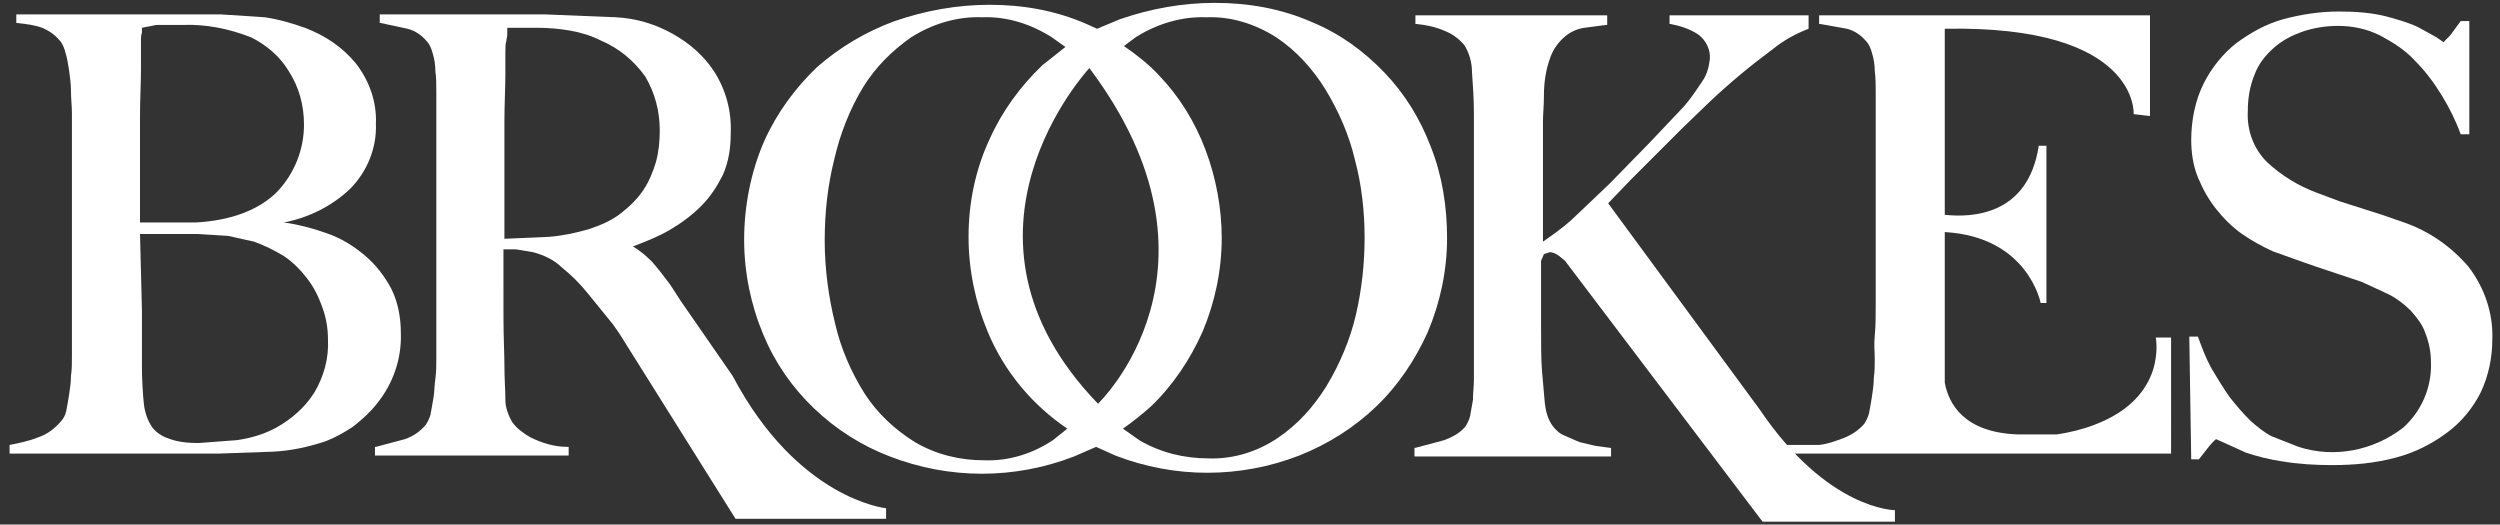
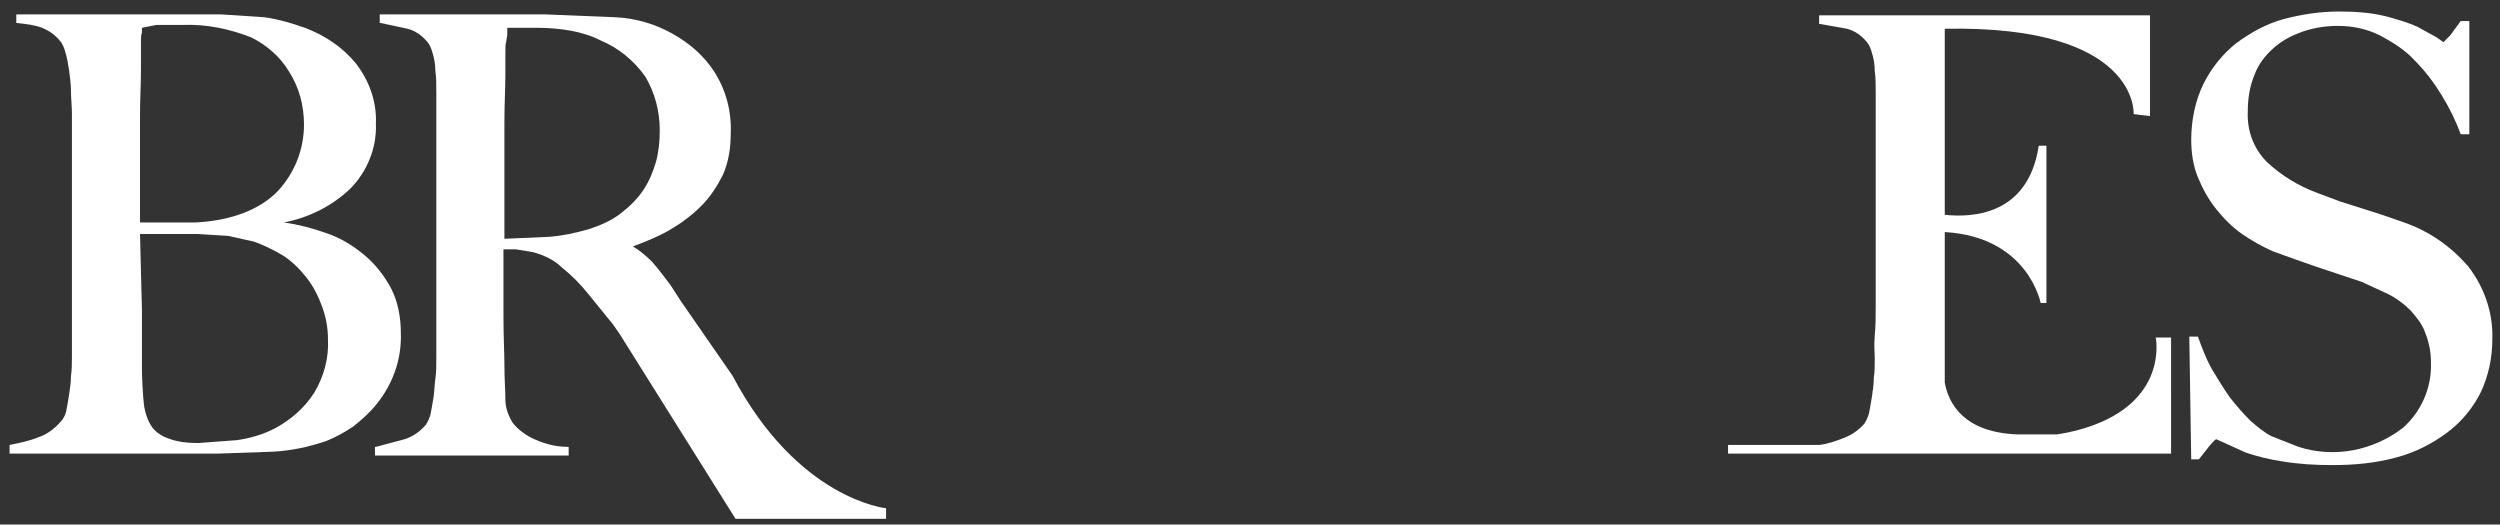
<svg xmlns="http://www.w3.org/2000/svg" version="1.1" id="Layer_1" x="0px" y="0px" viewBox="0 0 260.7 54.7" style="enable-background:new 0 0 260.7 54.7;" xml:space="preserve">
  <rect x="0" y="0" width="260.7" height="54.7" fill="#333333" stroke="none" />
  <style type="text/css">
	.st0{fill:#FFFFFF;}
</style>
  <path class="st0" d="M40.8,30.1c-0.7-1.3-1.6-2.5-2.8-3.5c-1.2-1-2.5-1.8-4-2.3c-1.4-0.5-2.9-0.9-4.4-1.1l0,0c2.6-0.5,5-1.7,6.9-3.5  c1.8-1.8,2.8-4.3,2.7-6.8c0.1-2.3-0.7-4.5-2.1-6.3c-1.4-1.7-3.2-2.9-5.3-3.7C30.4,2.4,29,2,27.6,1.8L23,1.5H1.7v0.9h0.1  c0.9,0.1,1.8,0.2,2.6,0.5c0.7,0.3,1.3,0.7,1.8,1.3C6.5,4.5,6.7,5,6.8,5.4C7,6,7.1,6.7,7.2,7.3C7.3,8,7.4,8.8,7.4,9.5  s0.1,1.6,0.1,2.3s0,2.4,0,3.4s0,1.9,0,2.8v9.8c0,1.2,0,2.5,0,3.7v3.3c0,1,0,1.8,0,2.4s0,1.4-0.1,2c0,0.7-0.1,1.3-0.2,2  c-0.1,0.6-0.2,1.2-0.3,1.7c-0.1,0.4-0.3,0.8-0.6,1.1c-0.6,0.7-1.4,1.3-2.3,1.6c-1,0.4-2,0.6-3,0.8l0,0v0.9h21.8l5.7-0.2  c1.9-0.1,3.7-0.5,5.5-1.1c1-0.4,1.9-0.9,2.8-1.5c0.9-0.7,1.8-1.5,2.5-2.4c1.7-2.1,2.6-4.7,2.5-7.4C41.8,33.1,41.5,31.5,40.8,30.1z   M28.9,20c-1.9,1.9-4.8,3-8.5,3.2h-5.8v-6c0-1.6,0-3.4,0-5.1s0.1-3.4,0.1-4.9v-3c0-0.3,0-0.5,0.1-0.8V2.9l1.5-0.3H19  c2.5-0.1,4.9,0.4,7.2,1.3c1.6,0.8,3,2,3.9,3.5c1.1,1.7,1.6,3.6,1.6,5.6C31.7,15.6,30.7,18.1,28.9,20z M14.6,24.4h6l3.2,0.2l2.7,0.6  c1.1,0.4,2.1,0.9,3.1,1.5c0.9,0.6,1.7,1.4,2.4,2.3c0.7,0.9,1.2,1.9,1.6,3c0.4,1.1,0.6,2.2,0.6,3.4c0.1,1.9-0.4,3.8-1.4,5.5  c-1,1.6-2.4,2.8-4,3.7c-1.3,0.7-2.7,1.1-4.1,1.3l-4,0.3c-1.1,0-2.2-0.1-3.2-0.5c-0.6-0.2-1.2-0.6-1.6-1.1c-0.5-0.7-0.8-1.6-0.9-2.5  c-0.1-1-0.2-2.4-0.2-3.9s0-1.6,0-2.6s0-2,0-3.3L14.6,24.4z" />
  <path class="st0" d="M76.4,39.2L71,31.4l0,0l-1.1-1.7c-0.6-0.8-1.2-1.6-1.9-2.4c-0.6-0.6-1.3-1.2-2-1.6l0,0c1.3-0.5,2.6-1,3.8-1.7  c1.2-0.7,2.3-1.5,3.3-2.5c1-1,1.7-2.1,2.3-3.3c0.6-1.4,0.8-2.8,0.8-4.3c0.1-2.3-0.5-4.5-1.7-6.4c-1.1-1.7-2.6-3-4.4-4  c-1.8-1-3.8-1.6-5.9-1.7l-7.4-0.3H39.6v0.9h0.1L42.5,3c0.8,0.2,1.5,0.7,2,1.3c0.3,0.3,0.5,0.8,0.6,1.2c0.2,0.6,0.3,1.3,0.3,1.9  c0.1,0.7,0.1,1.4,0.1,2.2s0,1.6,0,2.3V28c0,1.2,0,2.5,0,3.7V35c0,1,0,1.8,0,2.4s0,1.4-0.1,2.1s-0.1,1.4-0.2,2  c-0.1,0.6-0.2,1.1-0.3,1.7c-0.1,0.4-0.3,0.8-0.5,1.1c-0.6,0.7-1.3,1.2-2.2,1.5l-3,0.8h-0.1v0.9h20.2v-0.9h-0.1c-1.4,0-2.7-0.4-3.9-1  c-0.7-0.4-1.4-0.9-1.9-1.6c-0.4-0.7-0.7-1.5-0.7-2.3c0-1-0.1-2.2-0.1-3.5s-0.1-3.1-0.1-5.1V26h1.3l1.8,0.3c1.1,0.3,2.2,0.8,3,1.6  c1,0.8,1.9,1.7,2.7,2.7l2.6,3.2l0.7,1l12.1,19.3h15.7V53C92.4,53,83.2,52.1,76.4,39.2z M57.2,24.7l-4.6,0.2v-6.8c0-1.8,0-3.6,0-5.4  s0.1-3.5,0.1-5V5.5c0-0.6,0-0.9,0.1-1.2c0-0.2,0.1-0.5,0.1-0.7V2.9h3.2c1.1,0,2.3,0.1,3.4,0.3c1.1,0.2,2.1,0.5,3.1,1  C64.5,5,66.1,6.3,67.3,8c1,1.7,1.5,3.6,1.5,5.6c0,1.1-0.1,2.2-0.4,3.3c-0.3,1-0.7,2-1.3,2.9c-0.6,0.9-1.4,1.7-2.3,2.4  c-1,0.8-2.2,1.3-3.4,1.7C60,24.3,58.6,24.6,57.2,24.7z" />
-   <path class="st0" d="M149.2,15.3c-1.1-2.9-2.7-5.5-4.8-7.7c-2.2-2.3-4.7-4.1-7.6-5.3c-3.2-1.4-6.6-2-10.1-2c-3.4,0-6.7,0.6-9.9,1.7  l-2.4,1l-1.1-0.5c-3.2-1.4-6.6-2-10.1-2c-3.4,0-6.7,0.6-9.9,1.7c-3,1.1-5.7,2.7-8.1,4.8c-2.3,2.2-4.2,4.8-5.5,7.7  c-1.4,3.2-2.1,6.8-2.1,10.3c0,3.4,0.7,6.8,2,9.9c1.2,2.9,3,5.5,5.3,7.7c2.3,2.2,5,3.9,7.9,5c6.2,2.4,13,2.4,19.2,0l2.3-1l2,0.9  c6.2,2.4,13,2.4,19.2,0c3-1.2,5.7-2.9,8-5.1c2.3-2.2,4.1-4.9,5.4-7.8c1.3-3.1,2-6.4,2-9.8C150.9,21.6,150.4,18.3,149.2,15.3z   M109.8,45.9c-2.1,1.4-4.6,2.2-7.2,2.1c-2.5,0-5-0.6-7.2-1.9c-2.1-1.3-3.9-3-5.2-5c-1.4-2.2-2.5-4.7-3.1-7.3C86.4,31,86,28,86,25.1  c0-2.9,0.3-5.7,1-8.5c0.6-2.6,1.6-5.2,3-7.5c1.3-2.1,3-3.8,5-5.2c2.2-1.4,4.8-2.2,7.4-2.1c2.6-0.1,5.1,0.7,7.3,2.1l1.4,1l-2.4,1.9  c-2.3,2.2-4.2,4.8-5.5,7.7c-1.5,3.2-2.2,6.7-2.2,10.2c0,3.4,0.7,6.8,2,9.9c1.7,4.1,4.6,7.6,8.3,10.1L109.8,45.9z M114.5,42.1  c-17.1-17.7-0.9-35-0.9-35C129.3,28,114.5,42.1,114.5,42.1z M141.4,32.8c-0.6,2.6-1.7,5.2-3.1,7.5c-1.3,2.1-3,4-5.1,5.4  c-2.1,1.4-4.6,2.2-7.2,2.1c-2.5,0-5-0.6-7.2-1.9l-1.7-1.2c1-0.7,2-1.5,2.9-2.3c2.3-2.2,4.1-4.9,5.4-7.8c1.3-3.1,2-6.4,2-9.8  c0-3.1-0.6-6.3-1.7-9.2c-1.1-2.9-2.7-5.5-4.8-7.7c-1.1-1.2-2.4-2.2-3.7-3.1l1.2-0.9c2.2-1.4,4.8-2.2,7.4-2.1  c2.6-0.1,5.1,0.7,7.3,2.1c2.1,1.4,3.8,3.3,5.1,5.4c1.4,2.3,2.5,4.8,3.1,7.4c0.7,2.6,1,5.4,1,8.1C142.3,27.5,142,30.2,141.4,32.8z" />
-   <path class="st0" d="M183.5,42.7l-15.8-21.5l2.3-2.4l2.7-2.7l2.8-2.8l2.7-2.6c2.1-2,4.4-3.9,6.7-5.6c1.1-0.9,2.4-1.6,3.7-2.1V1.6  h-14.5v0.9h0.1c1,0.2,2,0.5,2.9,1.1c0.8,0.6,1.3,1.6,1.2,2.6c-0.1,0.8-0.3,1.6-0.8,2.3c-0.6,0.9-1.2,1.8-1.9,2.6l-3.6,3.8l-4.2,4.3  l-4,3.8c-0.9,0.8-1.9,1.5-2.9,2.2v-9.6c0-1.1,0-2.1,0-2.9S161,11,161,10c0-1.4,0.2-2.8,0.7-4.1c0.3-0.8,0.8-1.5,1.5-2.1  c0.6-0.5,1.3-0.8,2-0.9l2.3-0.3h0.1v-1h-20v0.9h0.1c1,0.1,2,0.3,2.9,0.7c0.8,0.3,1.5,0.8,2.1,1.5c0.5,0.8,0.8,1.8,0.8,2.8  c0.1,1.4,0.2,2.8,0.2,4.4v19.9c0,1.2,0,2.3,0,3.3s0,1.8,0,2.4s0,1.4,0,2.1s-0.1,1.4-0.1,2.1c-0.1,0.6-0.2,1.1-0.3,1.7  c-0.1,0.4-0.3,0.8-0.5,1.1c-0.6,0.7-1.4,1.1-2.2,1.4l-3,0.8h-0.1v0.9H168v-0.9h-0.1l-1.5-0.2l-1.7-0.4l-1.6-0.7  c-0.5-0.2-0.9-0.6-1.2-1c-0.5-0.7-0.7-1.5-0.8-2.3c-0.1-1.1-0.2-2.2-0.3-3.4s-0.1-3-0.1-5v-6.5l0.3-0.7l0.6-0.2c0.4,0,0.7,0.2,1,0.4  l0.6,0.5l20.6,27.2h13.8v-1.2C197.6,53.2,190.6,53.2,183.5,42.7z" />
  <path class="st0" d="M226.4,35.2h-1.6c0,0,1.3,6.2-6.4,9.1c-1.3,0.5-2.6,0.8-3.9,1h-4.1c-5.6-0.2-7.2-3.2-7.6-5.4V24.2  c8.7,0.5,10,7.4,10,7.4h0.6V15.2h-0.8c-1.1,7.3-7,7.5-9.8,7.2V3c20.3-0.4,19.7,8.9,19.7,8.9l1.7,0.2V1.6h-34.5v0.9h0.1l2.8,0.5  c0.8,0.2,1.5,0.7,2,1.3c0.3,0.3,0.5,0.8,0.6,1.2c0.2,0.6,0.3,1.3,0.3,1.9c0.1,0.7,0.1,1.5,0.1,2.3s0,1.6,0,2.3v16c0,1.3,0,2.5,0,3.7  s0,2.3-0.1,3.3s0,1.8,0,2.4s0,1.4-0.1,2c0,0.7-0.1,1.3-0.2,2c-0.1,0.6-0.2,1.2-0.3,1.7c-0.1,0.4-0.3,0.8-0.5,1.1  c-0.6,0.7-1.4,1.2-2.2,1.5c-0.8,0.3-1.6,0.6-2.5,0.7h-9.5v0.9h46.2L226.4,35.2z" />
  <path class="st0" d="M257.4,27.8c-1.8-2.1-4.1-3.7-6.7-4.6l-2.3-0.8l-2.2-0.7L244,21l-2.4-0.9c-1.9-0.7-3.7-1.8-5.2-3.2  c-1.4-1.4-2.1-3.3-2-5.3c0-1.3,0.2-2.6,0.7-3.8c0.4-1.1,1.1-2,2-2.8c0.9-0.8,1.9-1.3,3-1.7c1.2-0.4,2.4-0.6,3.7-0.6  c1.5,0,3,0.3,4.4,1c1.3,0.7,2.6,1.5,3.6,2.6c1.1,1.1,2,2.3,2.8,3.6c0.8,1.3,1.5,2.7,2,4.1h0.9V2.2h-0.9l-1.1,1.5l-0.7,0.7l-0.7-0.5  l-2-1.1c-1.1-0.5-2.2-0.8-3.3-1.1c-1.6-0.4-3.3-0.5-4.9-0.5c-2,0-3.9,0.3-5.8,0.8c-1.8,0.5-3.4,1.4-4.9,2.5  c-1.4,1.1-2.6,2.6-3.4,4.2c-0.9,1.8-1.3,3.9-1.3,5.9c0,1.3,0.2,2.7,0.7,3.9c0.5,1.2,1.1,2.3,1.9,3.3c0.8,1,1.7,1.9,2.7,2.6  c1,0.7,2.1,1.3,3.2,1.8l2.5,0.9l2,0.7l2.1,0.7l2.7,0.9l2.8,1.3c0.8,0.4,1.6,1,2.3,1.7c0.6,0.7,1.2,1.4,1.5,2.3c0.4,1,0.6,2,0.6,3.1  c0.1,2.6-1,5.1-2.9,6.8c-3.1,2.4-7.2,3.2-10.9,2l-2.8-1.1c-0.8-0.4-1.5-1-2.2-1.6c-0.8-0.8-1.5-1.6-2.2-2.5c-0.7-1-1.3-2-1.9-3  c-0.6-1.1-1-2.2-1.4-3.3h-0.9l0.2,12.8h0.8l1.1-1.4c0.6-0.7,0.7-0.7,0.7-0.7l0.9,0.4l2.2,1c1.2,0.4,2.4,0.7,3.7,0.9  c1.8,0.3,3.5,0.4,5.3,0.4c2.3,0,4.5-0.2,6.7-0.8c1.9-0.5,3.7-1.4,5.3-2.6c1.5-1.1,2.7-2.6,3.5-4.2c0.8-1.7,1.2-3.6,1.2-5.5  C260,32.7,259.1,30,257.4,27.8z" />
</svg>